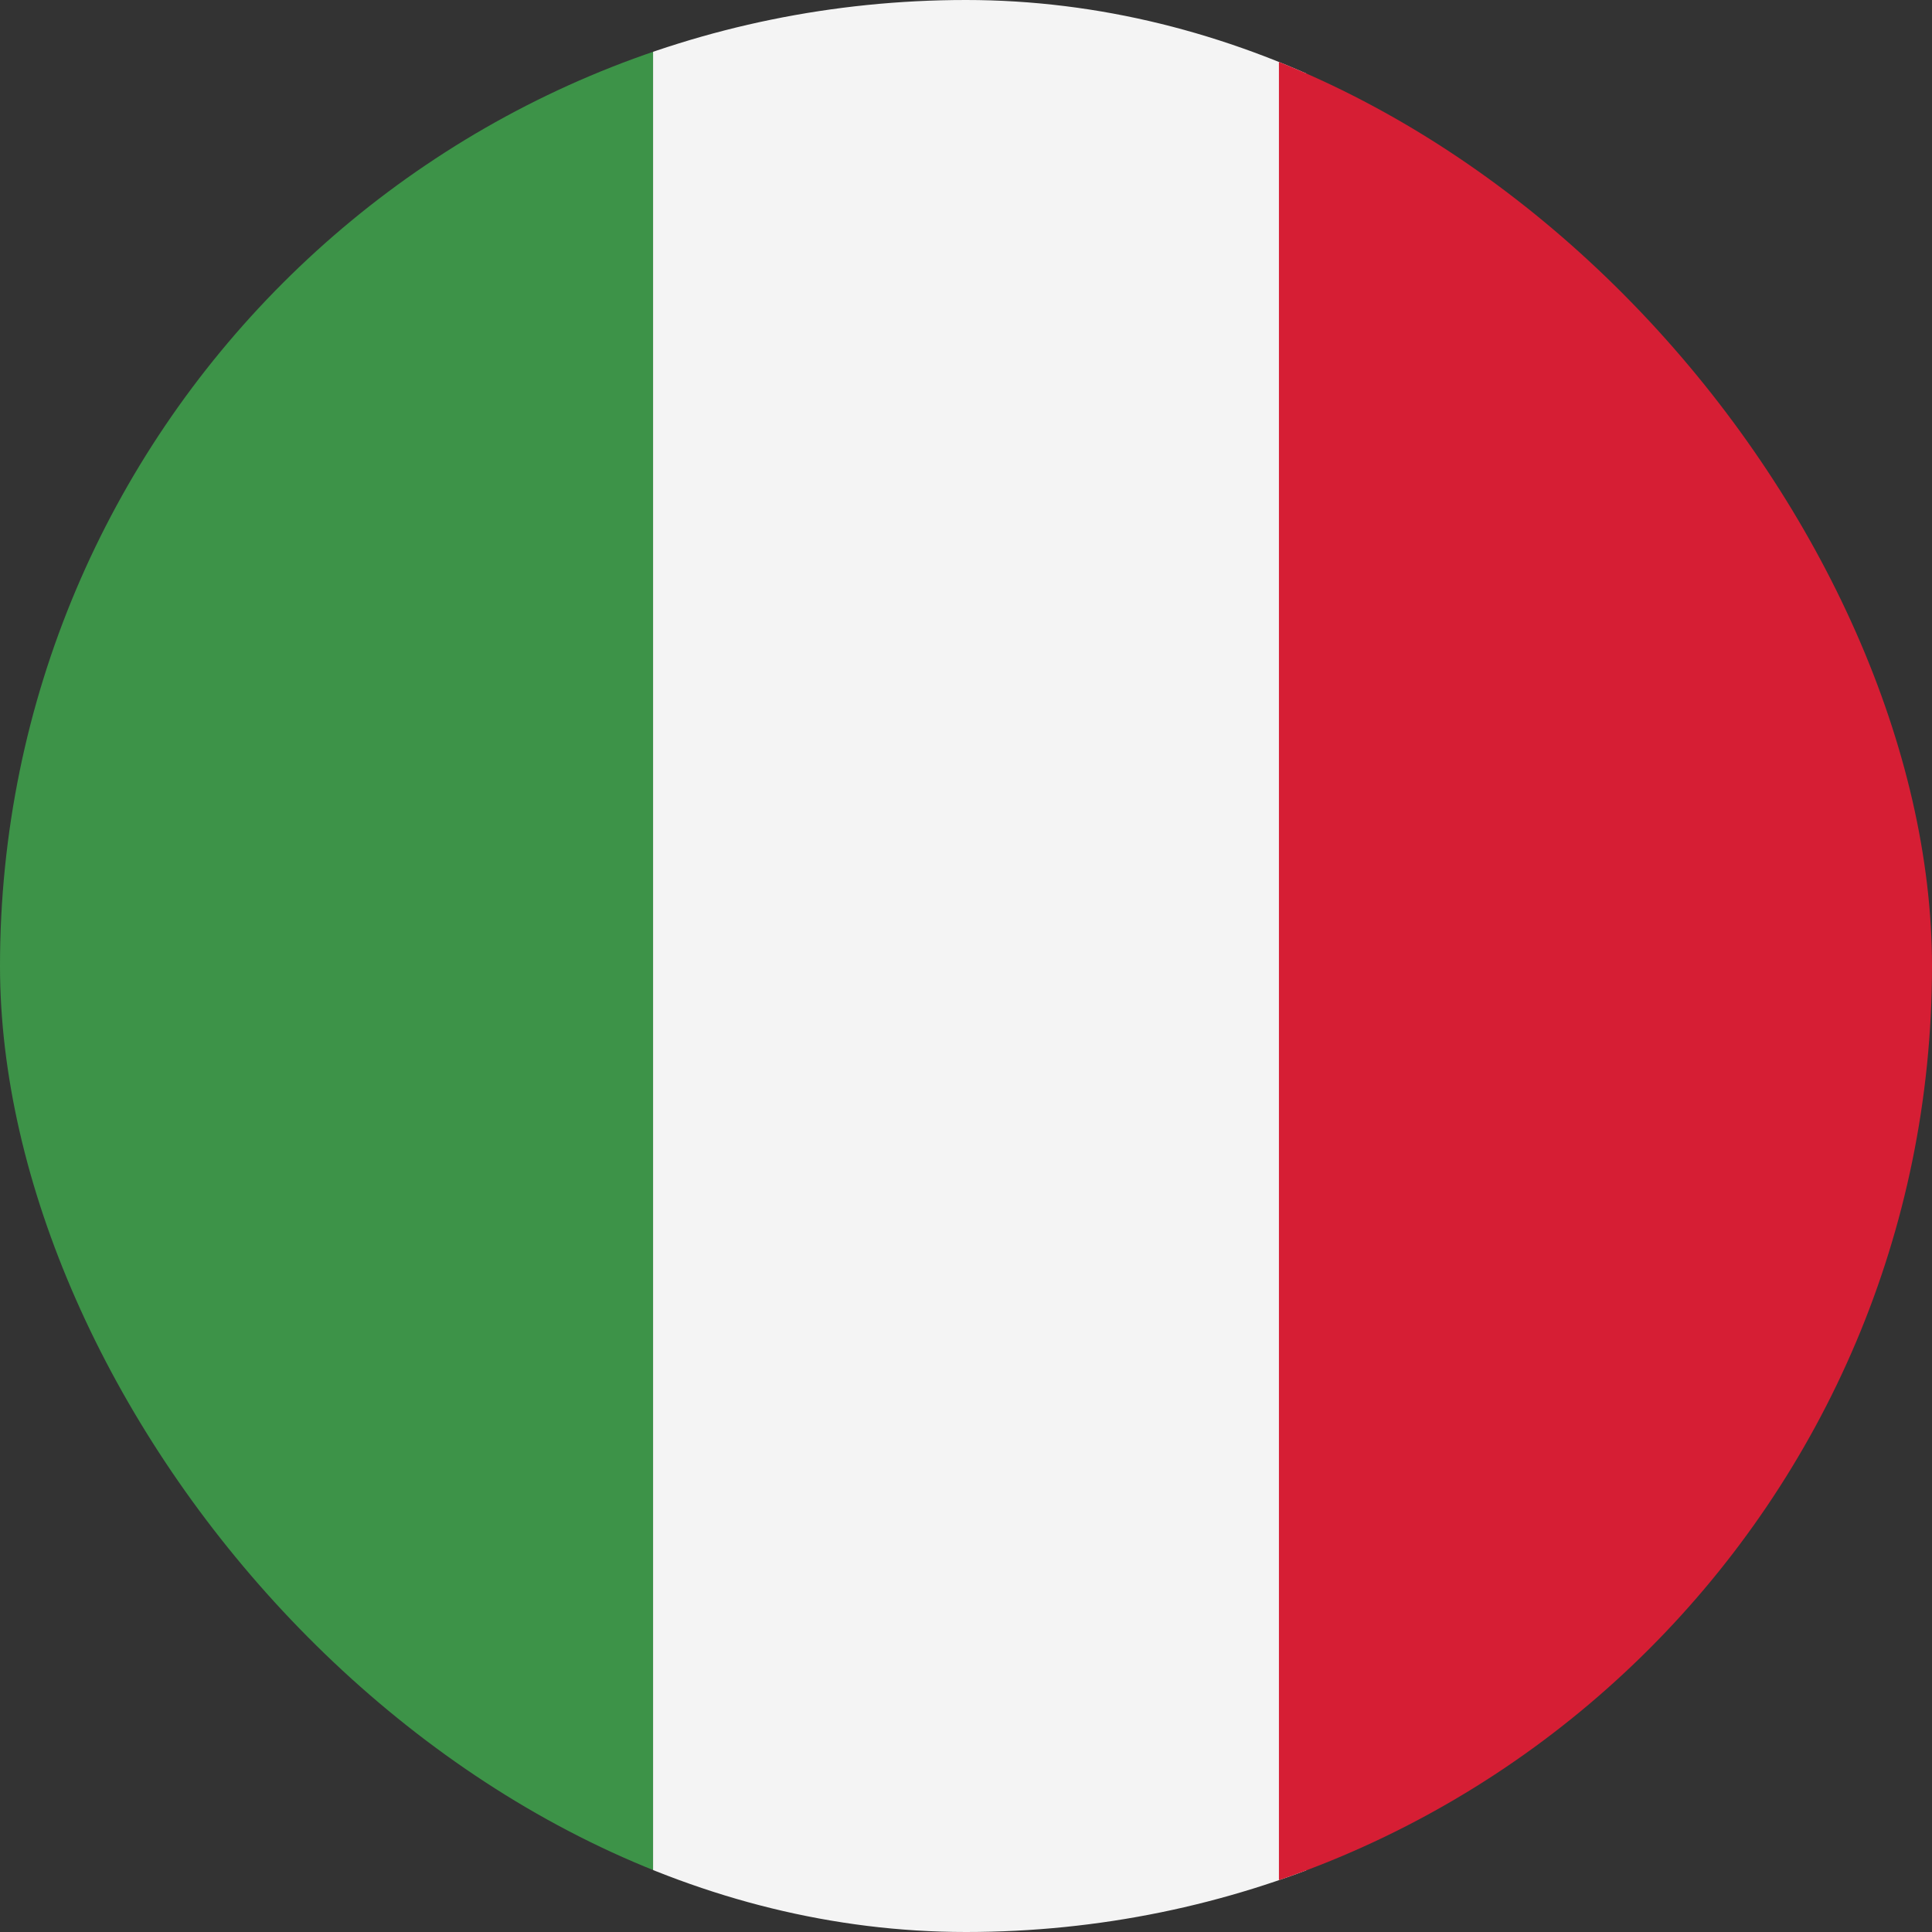
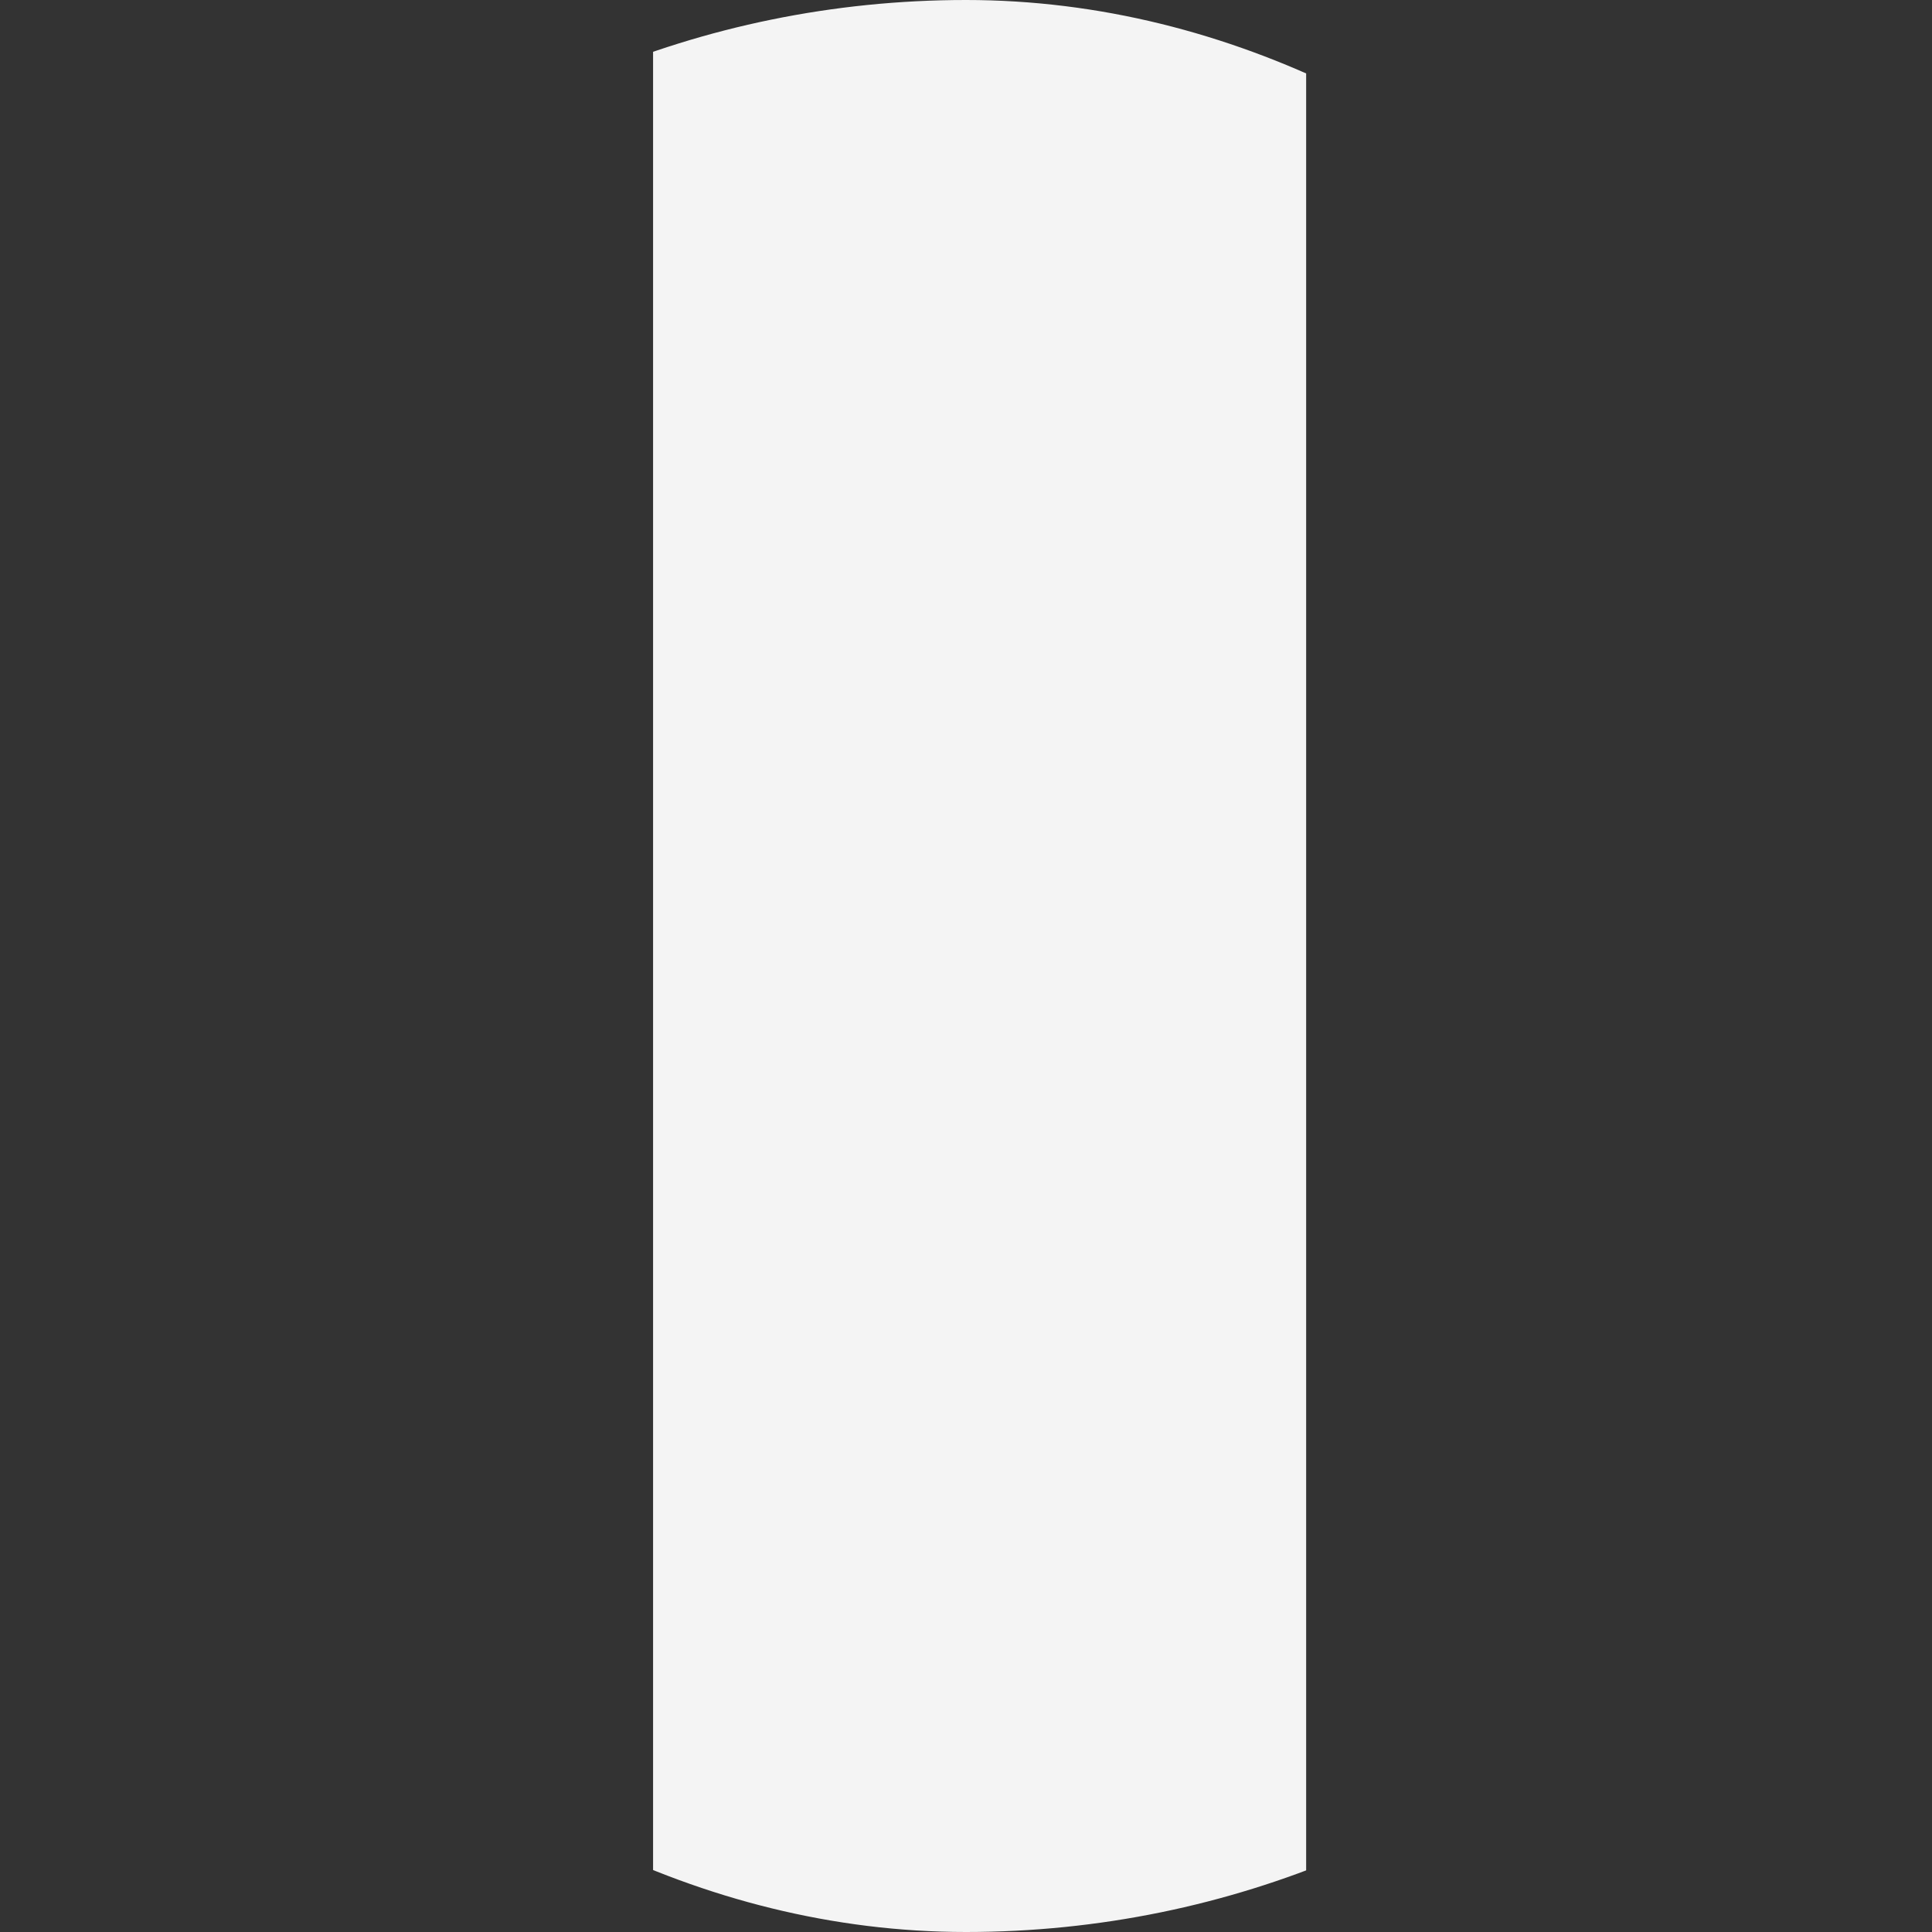
<svg xmlns="http://www.w3.org/2000/svg" width="32" height="32" viewBox="0 0 32 32" fill="none">
  <rect x="0" y="0" width="32" height="32" fill="#333333" stroke="none" />
  <g clip-path="url(#clip0_289_41987)">
-     <path fill-rule="evenodd" clip-rule="evenodd" d="M0 32H10.818V0H0V32Z" fill="#3D9348" />
    <path fill-rule="evenodd" clip-rule="evenodd" d="M10.817 32H21.634V0H10.817V32Z" fill="#F4F4F4" />
-     <path fill-rule="evenodd" clip-rule="evenodd" d="M21.183 32H32.001V0H21.183V32Z" fill="#D61E34" />
  </g>
  <defs>
    <clipPath id="clip0_289_41987">
      <rect width="32" height="32" rx="16" fill="white" />
    </clipPath>
  </defs>
</svg>